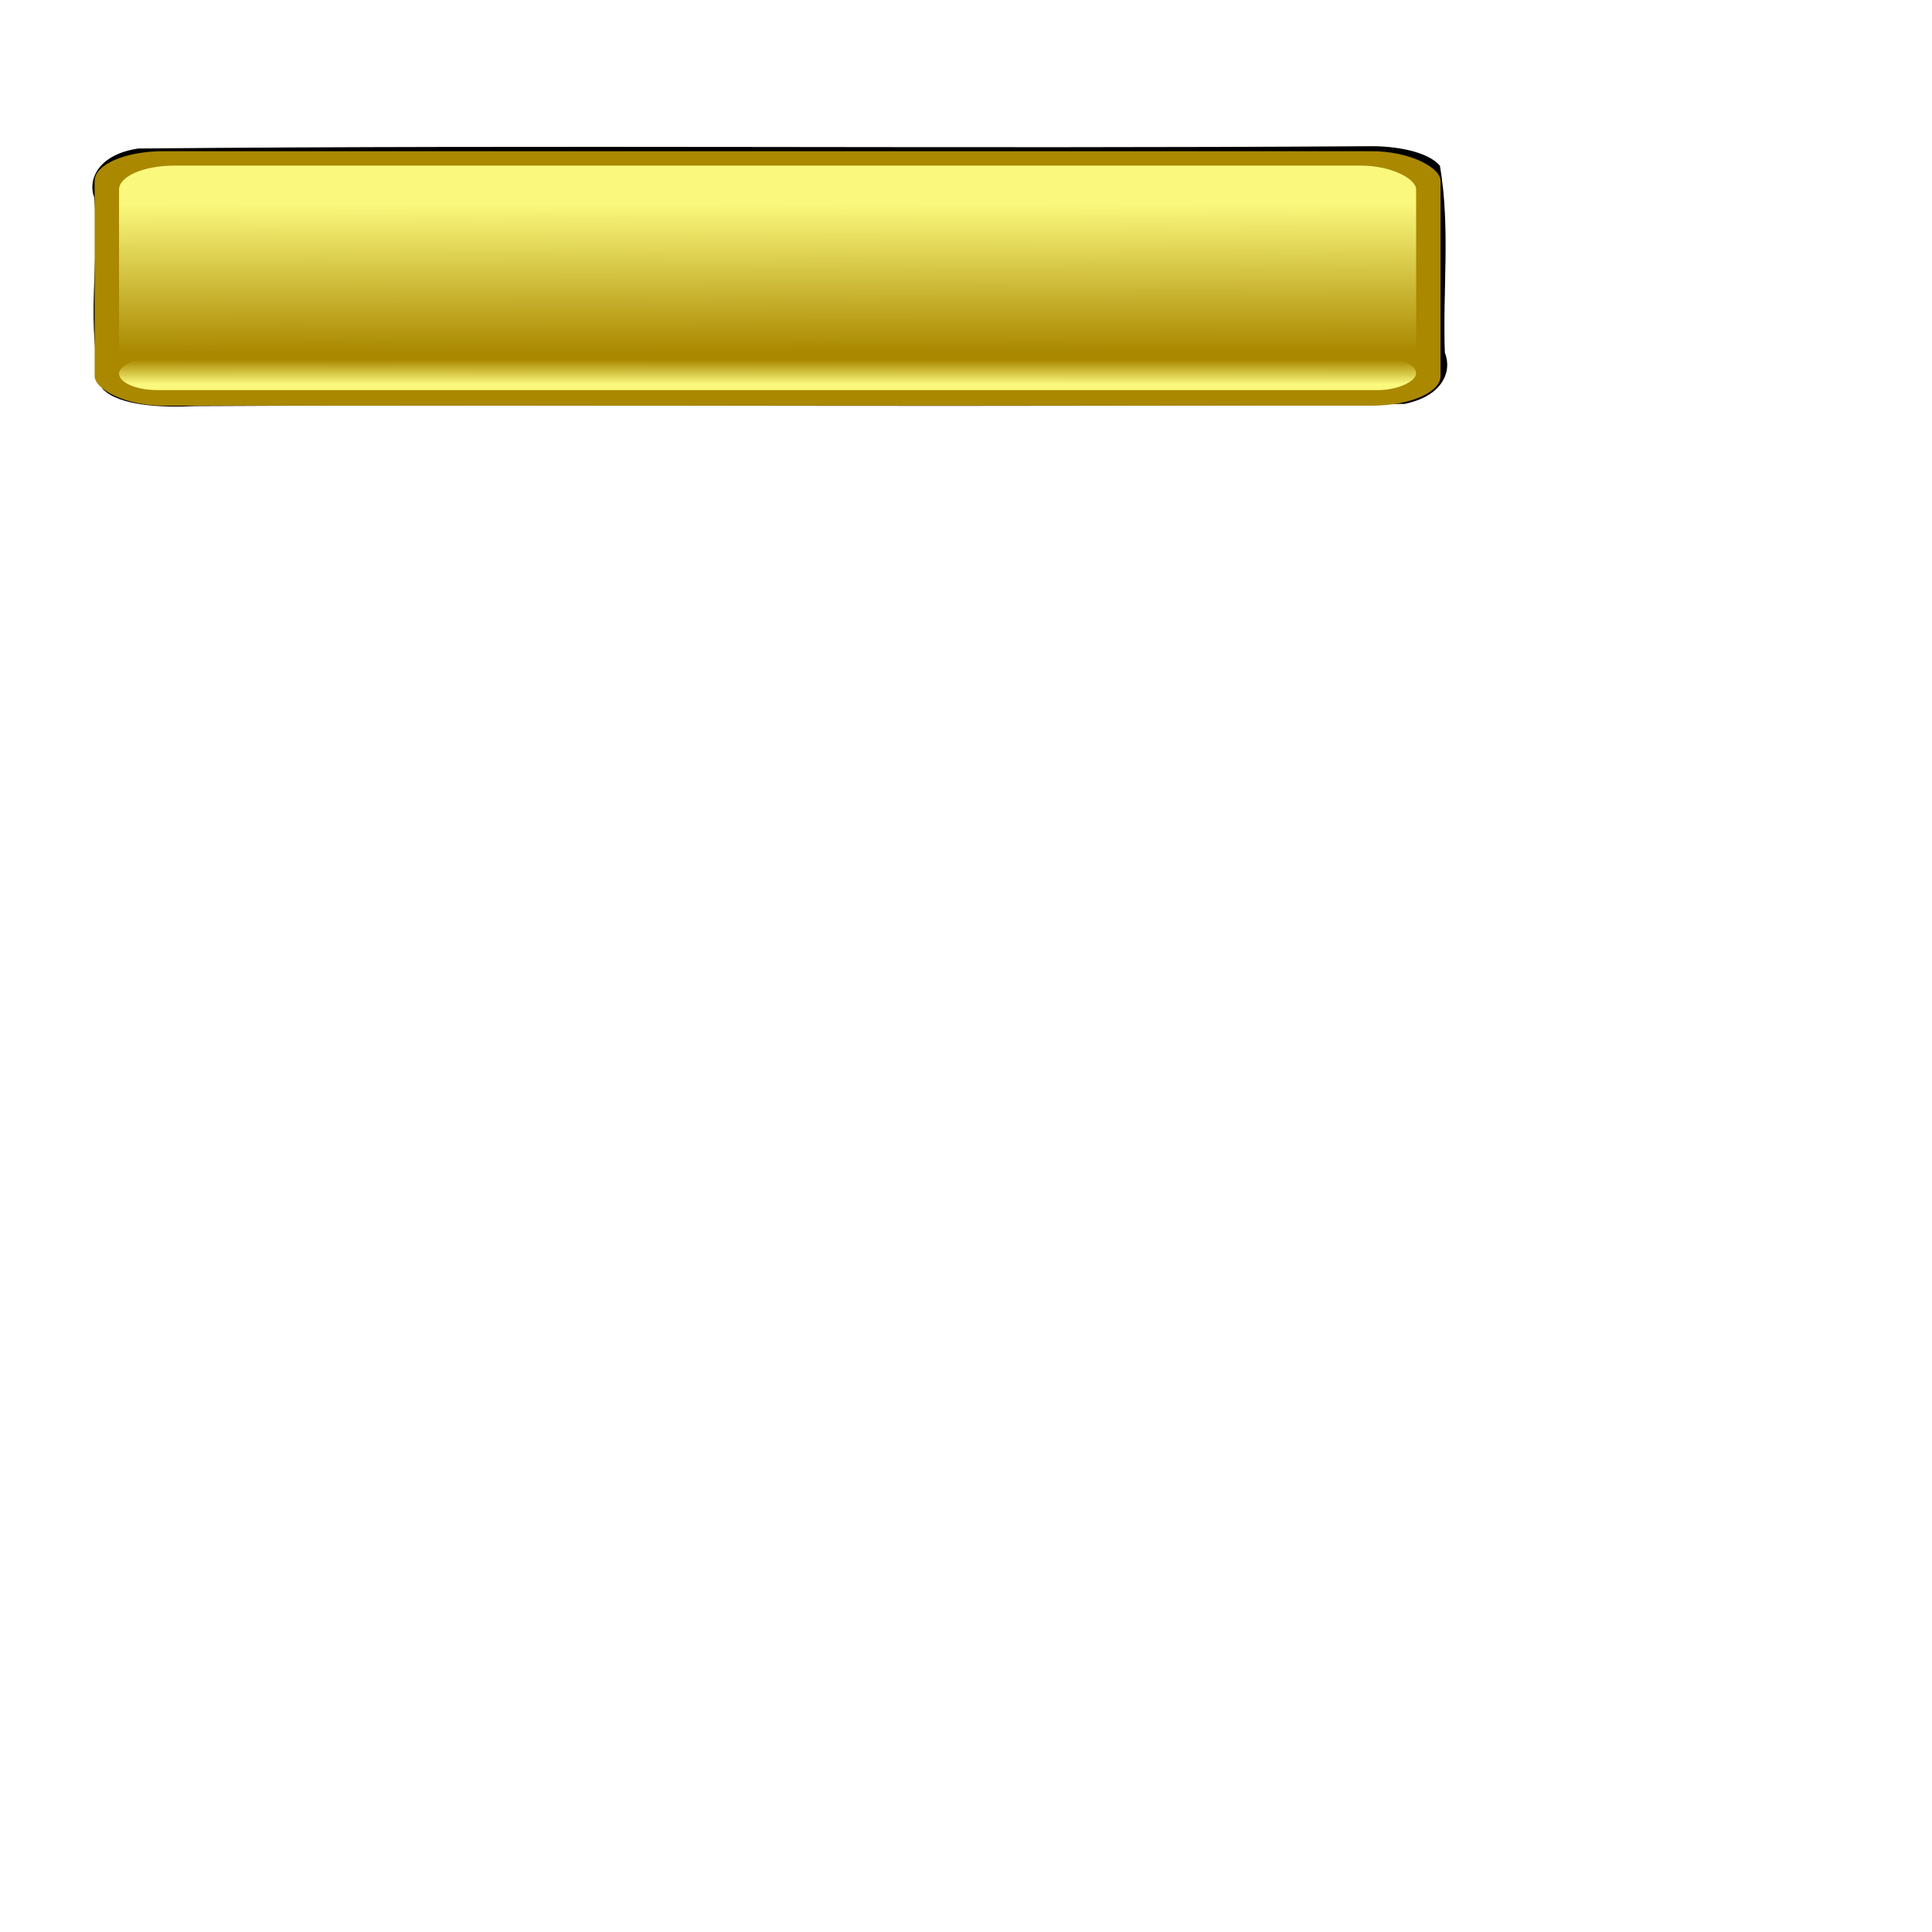
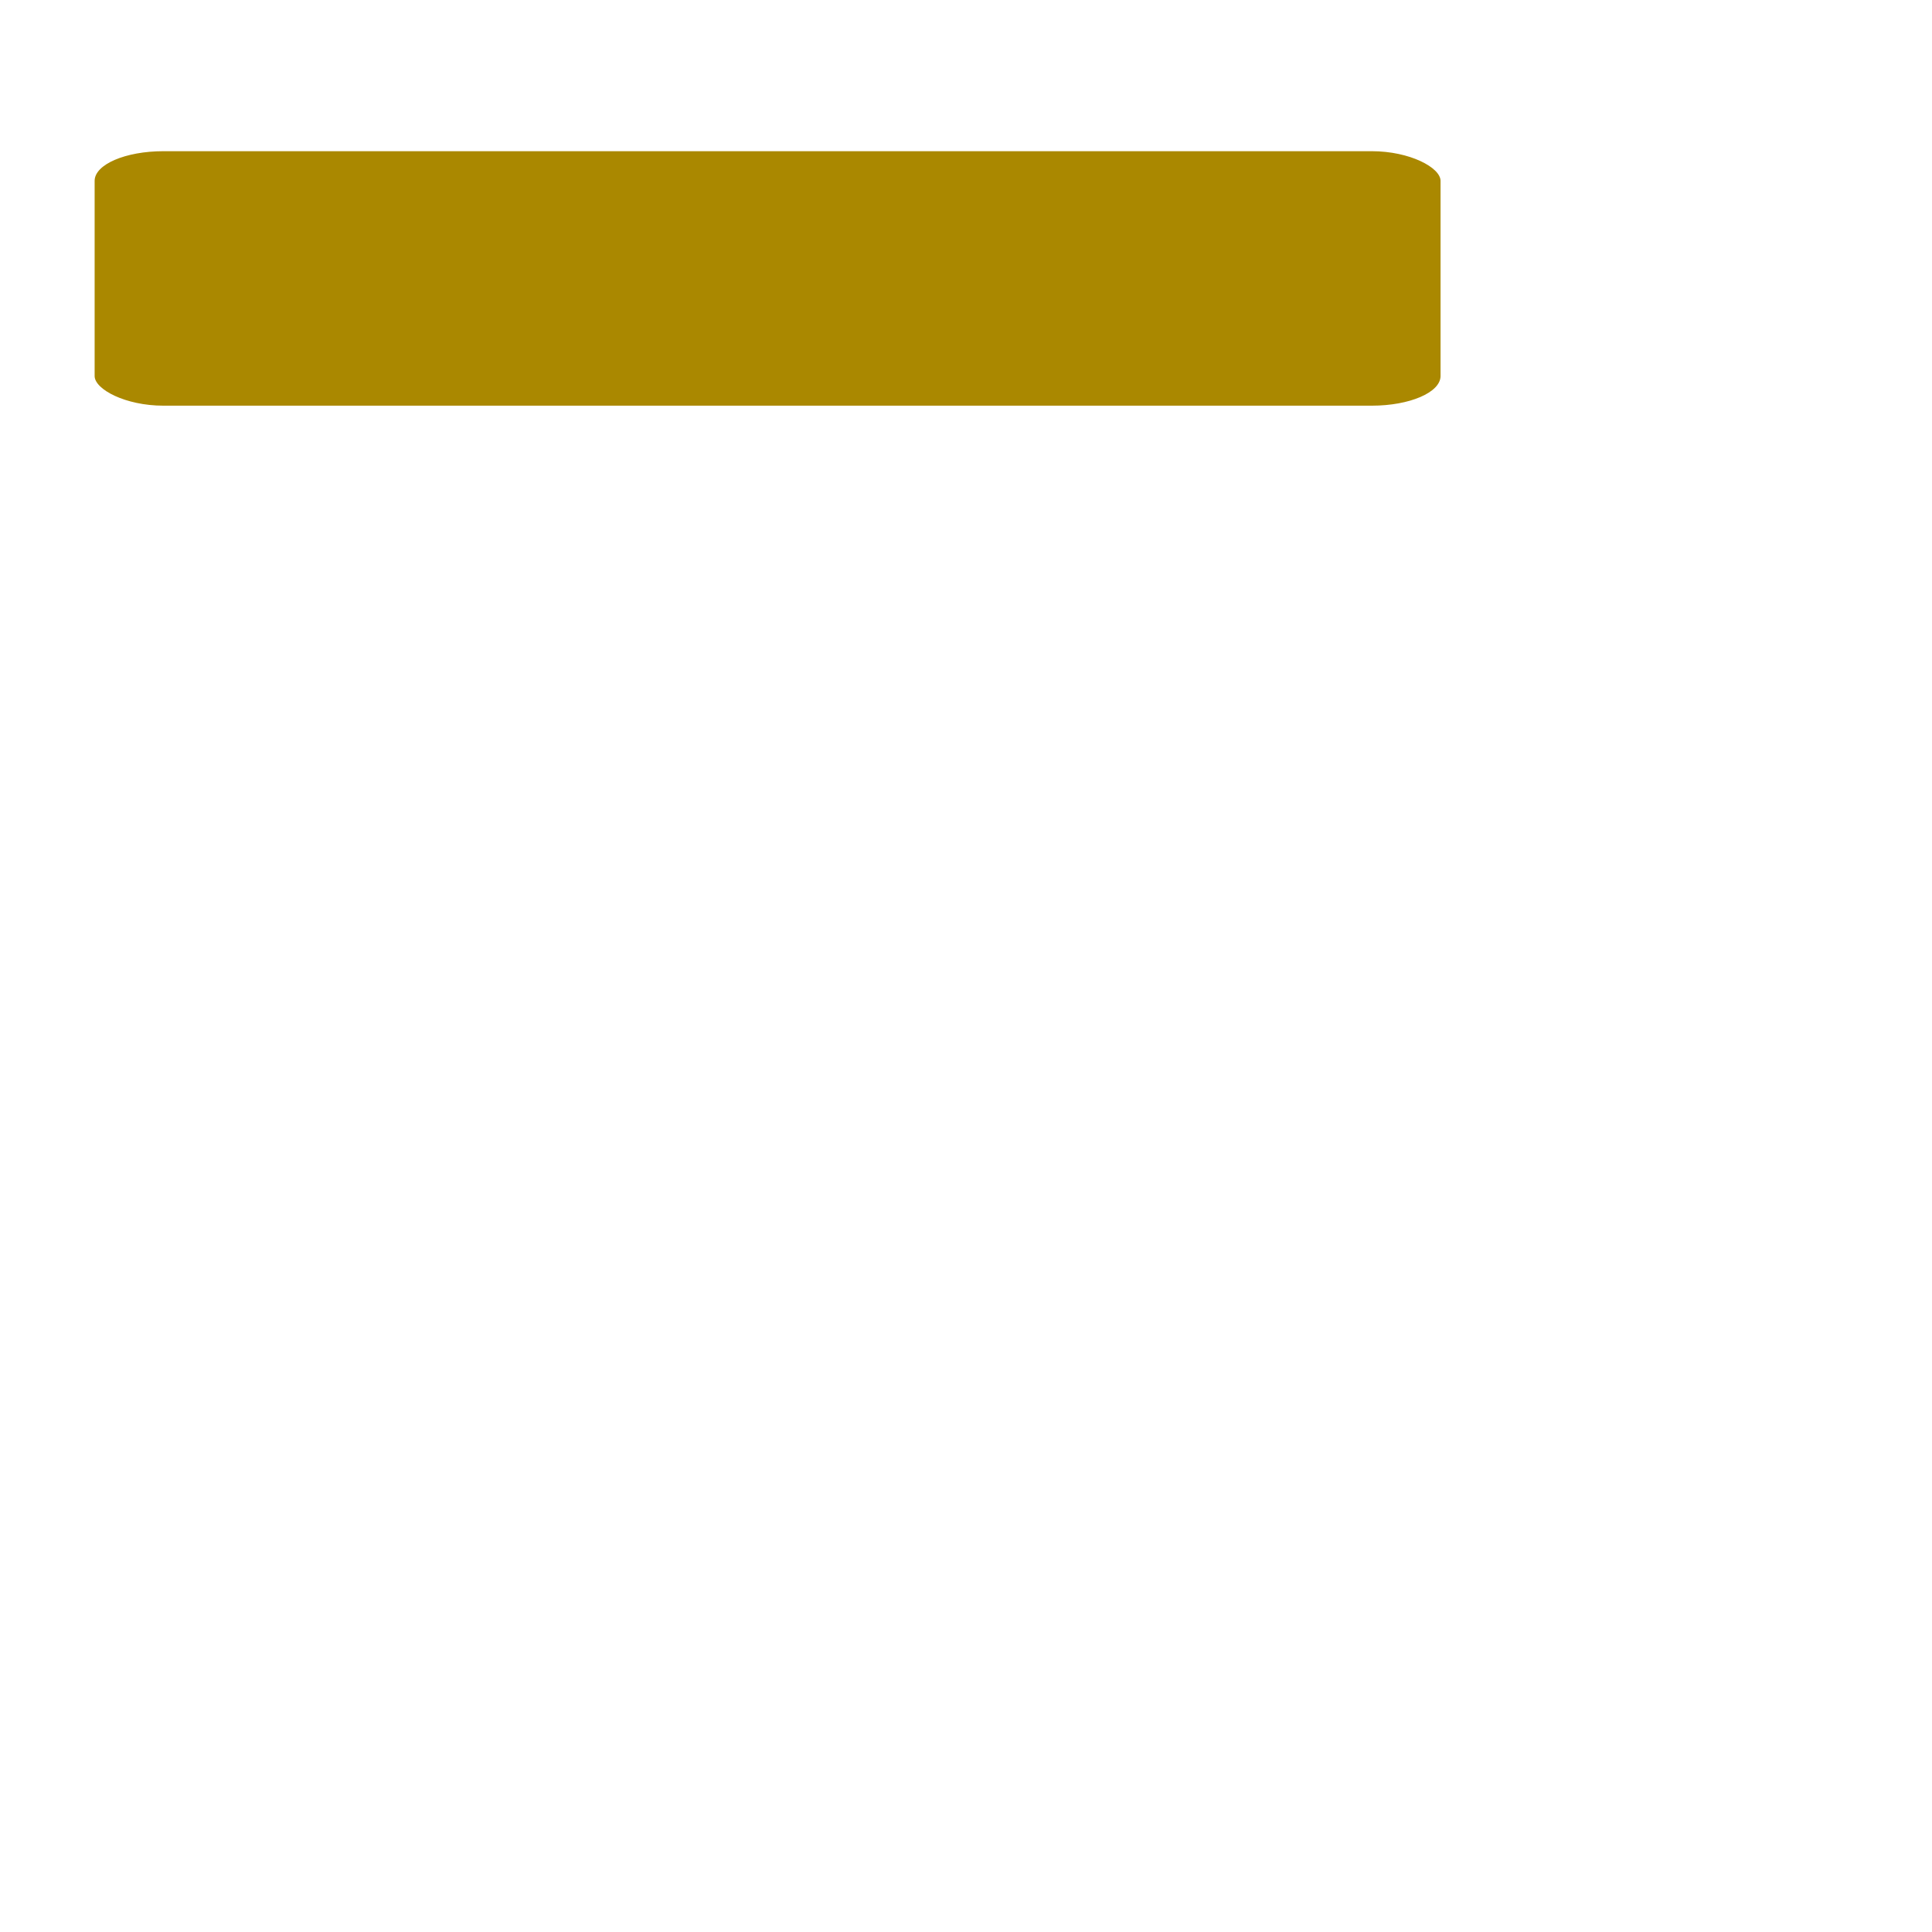
<svg xmlns="http://www.w3.org/2000/svg" xmlns:xlink="http://www.w3.org/1999/xlink" width="256" height="256">
  <title>Image Button</title>
  <defs>
    <filter id="filter4592-54" color-interpolation-filters="sRGB">
      <feGaussianBlur stdDeviation="3.273" id="feGaussianBlur4594-9" />
    </filter>
    <linearGradient xlink:href="#linearGradient4336-7" id="linearGradient6777" y2="0.907" x2="0.547" y1="0.186" x1="0.543" />
    <linearGradient id="linearGradient4336-7">
      <stop stop-color="#faf87d" offset="0" id="stop4338-7" />
      <stop stop-color="#faf87d" stop-opacity="0" offset="1" id="stop4340-8" />
    </linearGradient>
    <linearGradient xlink:href="#linearGradient4336-7" id="linearGradient6779" y2="0.907" x2="0.547" y1="0.186" x1="0.543" />
    <linearGradient id="linearGradient4621-6">
      <stop stop-color="#ffffff" offset="0" id="stop4623-9" />
      <stop stop-color="#ffffff" stop-opacity="0" offset="1" id="stop4625-5" />
    </linearGradient>
    <radialGradient gradientTransform="matrix(0.015,0.085,-0.577,0.05,949.792,-8.297)" gradientUnits="userSpaceOnUse" xlink:href="#linearGradient4621-6" id="radialGradient7084" fy="1408.143" fx="212.855" r="227.812" cy="1408.143" cx="212.855" />
  </defs>
  <g>
    <title>Layer 1</title>
    <g id="g6770">
-       <path fill="#000000" filter="url(#filter4592-54)" id="path4629" d="m181.304,19.375c-54.327,0.357 -108.676,-0.196 -162.992,0.303c-5.19,0.772 -6.731,4.012 -5.832,6.479c0.755,8.444 -1.239,16.974 1.095,25.359c2.206,2.281 7.896,2.51 12.273,2.297c53.413,-0.285 106.862,0.264 160.253,-0.295c5.079,-1.032 6.343,-4.316 5.349,-6.801c-0.299,-8.243 0.749,-16.526 -0.647,-24.742c-1.549,-1.874 -5.792,-2.667 -9.499,-2.599l0,0z" />
      <rect transform="matrix(0.865, 0, 0, 0.373, -8.629, -597.935)" fill="#aa8800" id="rect4631" y="1656.754" x="24.472" ry="10.534" height="90.402" width="206.173" />
-       <rect transform="matrix(0.865, 0, 0, 0.373, -8.629, -597.935)" fill="url(#linearGradient6777)" id="rect4633" y="1661.867" x="28.21" ry="8.508" height="73.02" width="198.697" />
-       <rect fill="url(#linearGradient6779)" id="rect4635" transform="matrix(0.865, 0, 0, -0.373, -8.296, -608.207)" y="-1769.172" x="27.825" ry="5.924" height="11.848" width="198.697" />
-       <path fill="url(#radialGradient7084)" id="path4637" d="m20.255,21.669c-2.485,0 -4.48,1.413 -4.48,3.169l0,4.235c16.912,4.757 49.078,7.975 85.987,7.975c36.853,0 68.985,-3.214 85.917,-7.956l0,-4.254c0,-1.756 -2.008,-3.169 -4.493,-3.169l-162.931,0l0,0l0,0z" />
+       <path fill="url(#radialGradient7084)" id="path4637" d="m20.255,21.669c-2.485,0 -4.48,1.413 -4.48,3.169l0,4.235c16.912,4.757 49.078,7.975 85.987,7.975c36.853,0 68.985,-3.214 85.917,-7.956l0,-4.254c0,-1.756 -2.008,-3.169 -4.493,-3.169l-162.931,0l0,0l0,0" />
    </g>
  </g>
</svg>